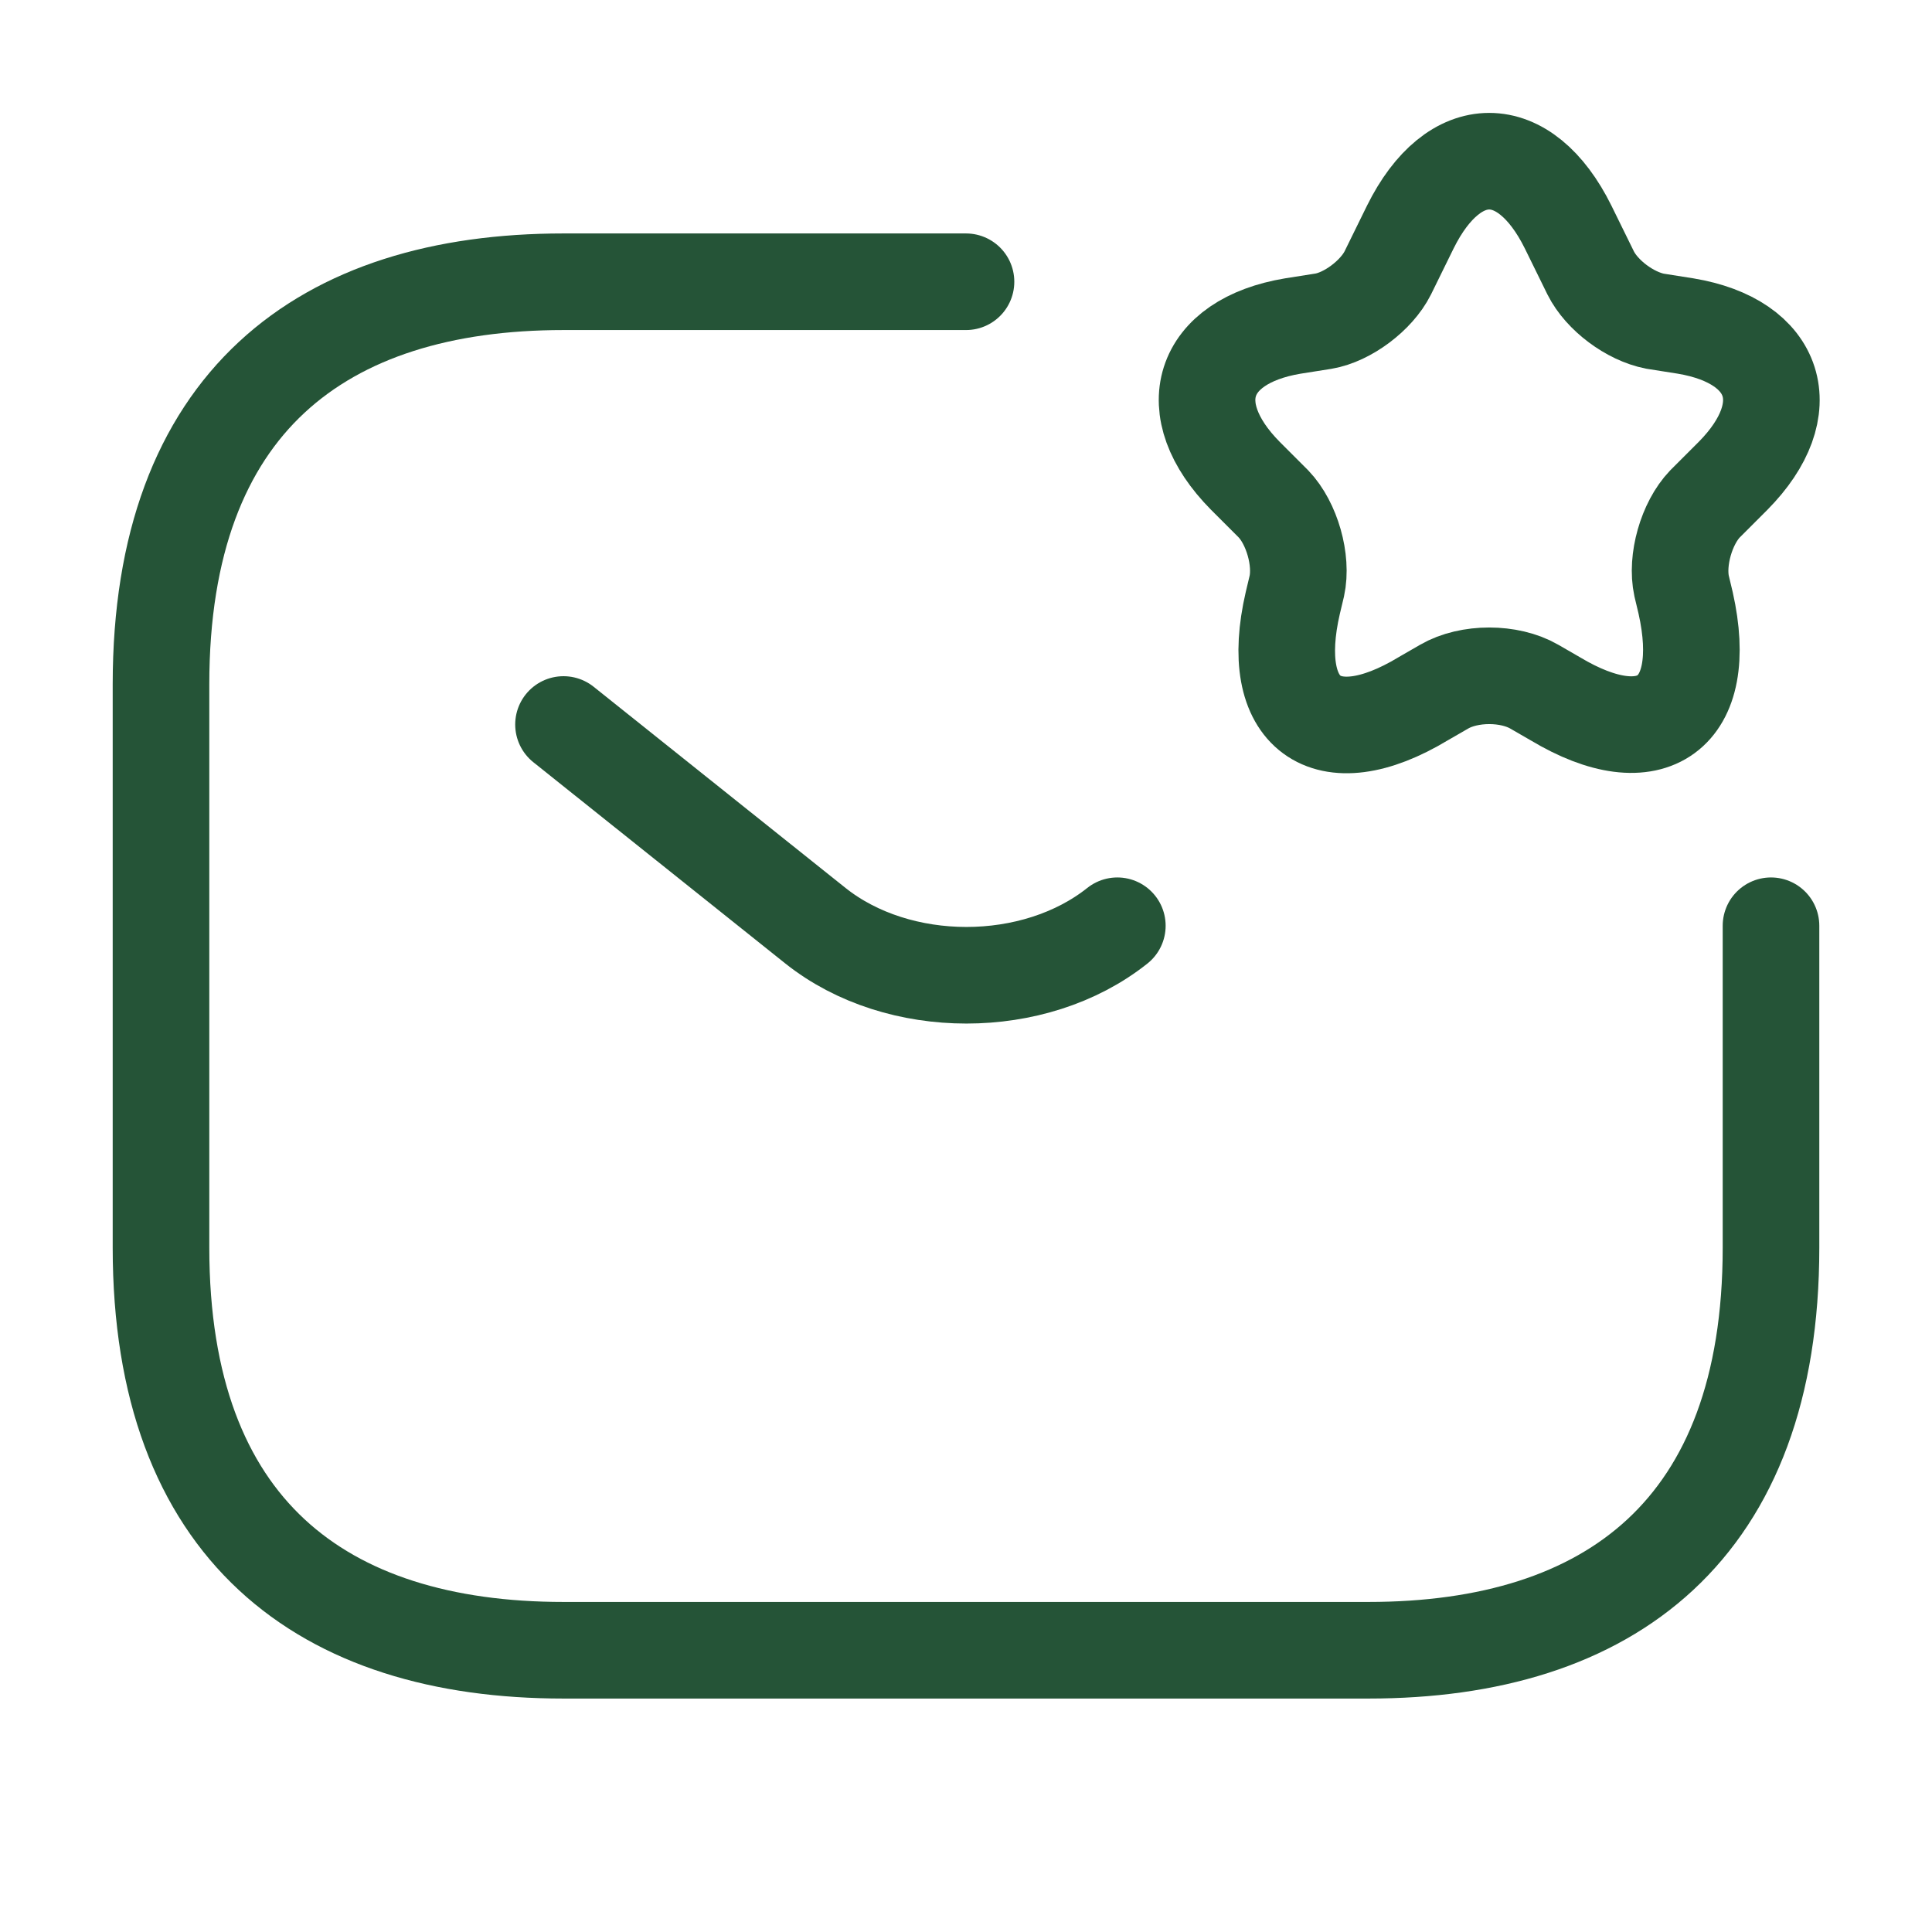
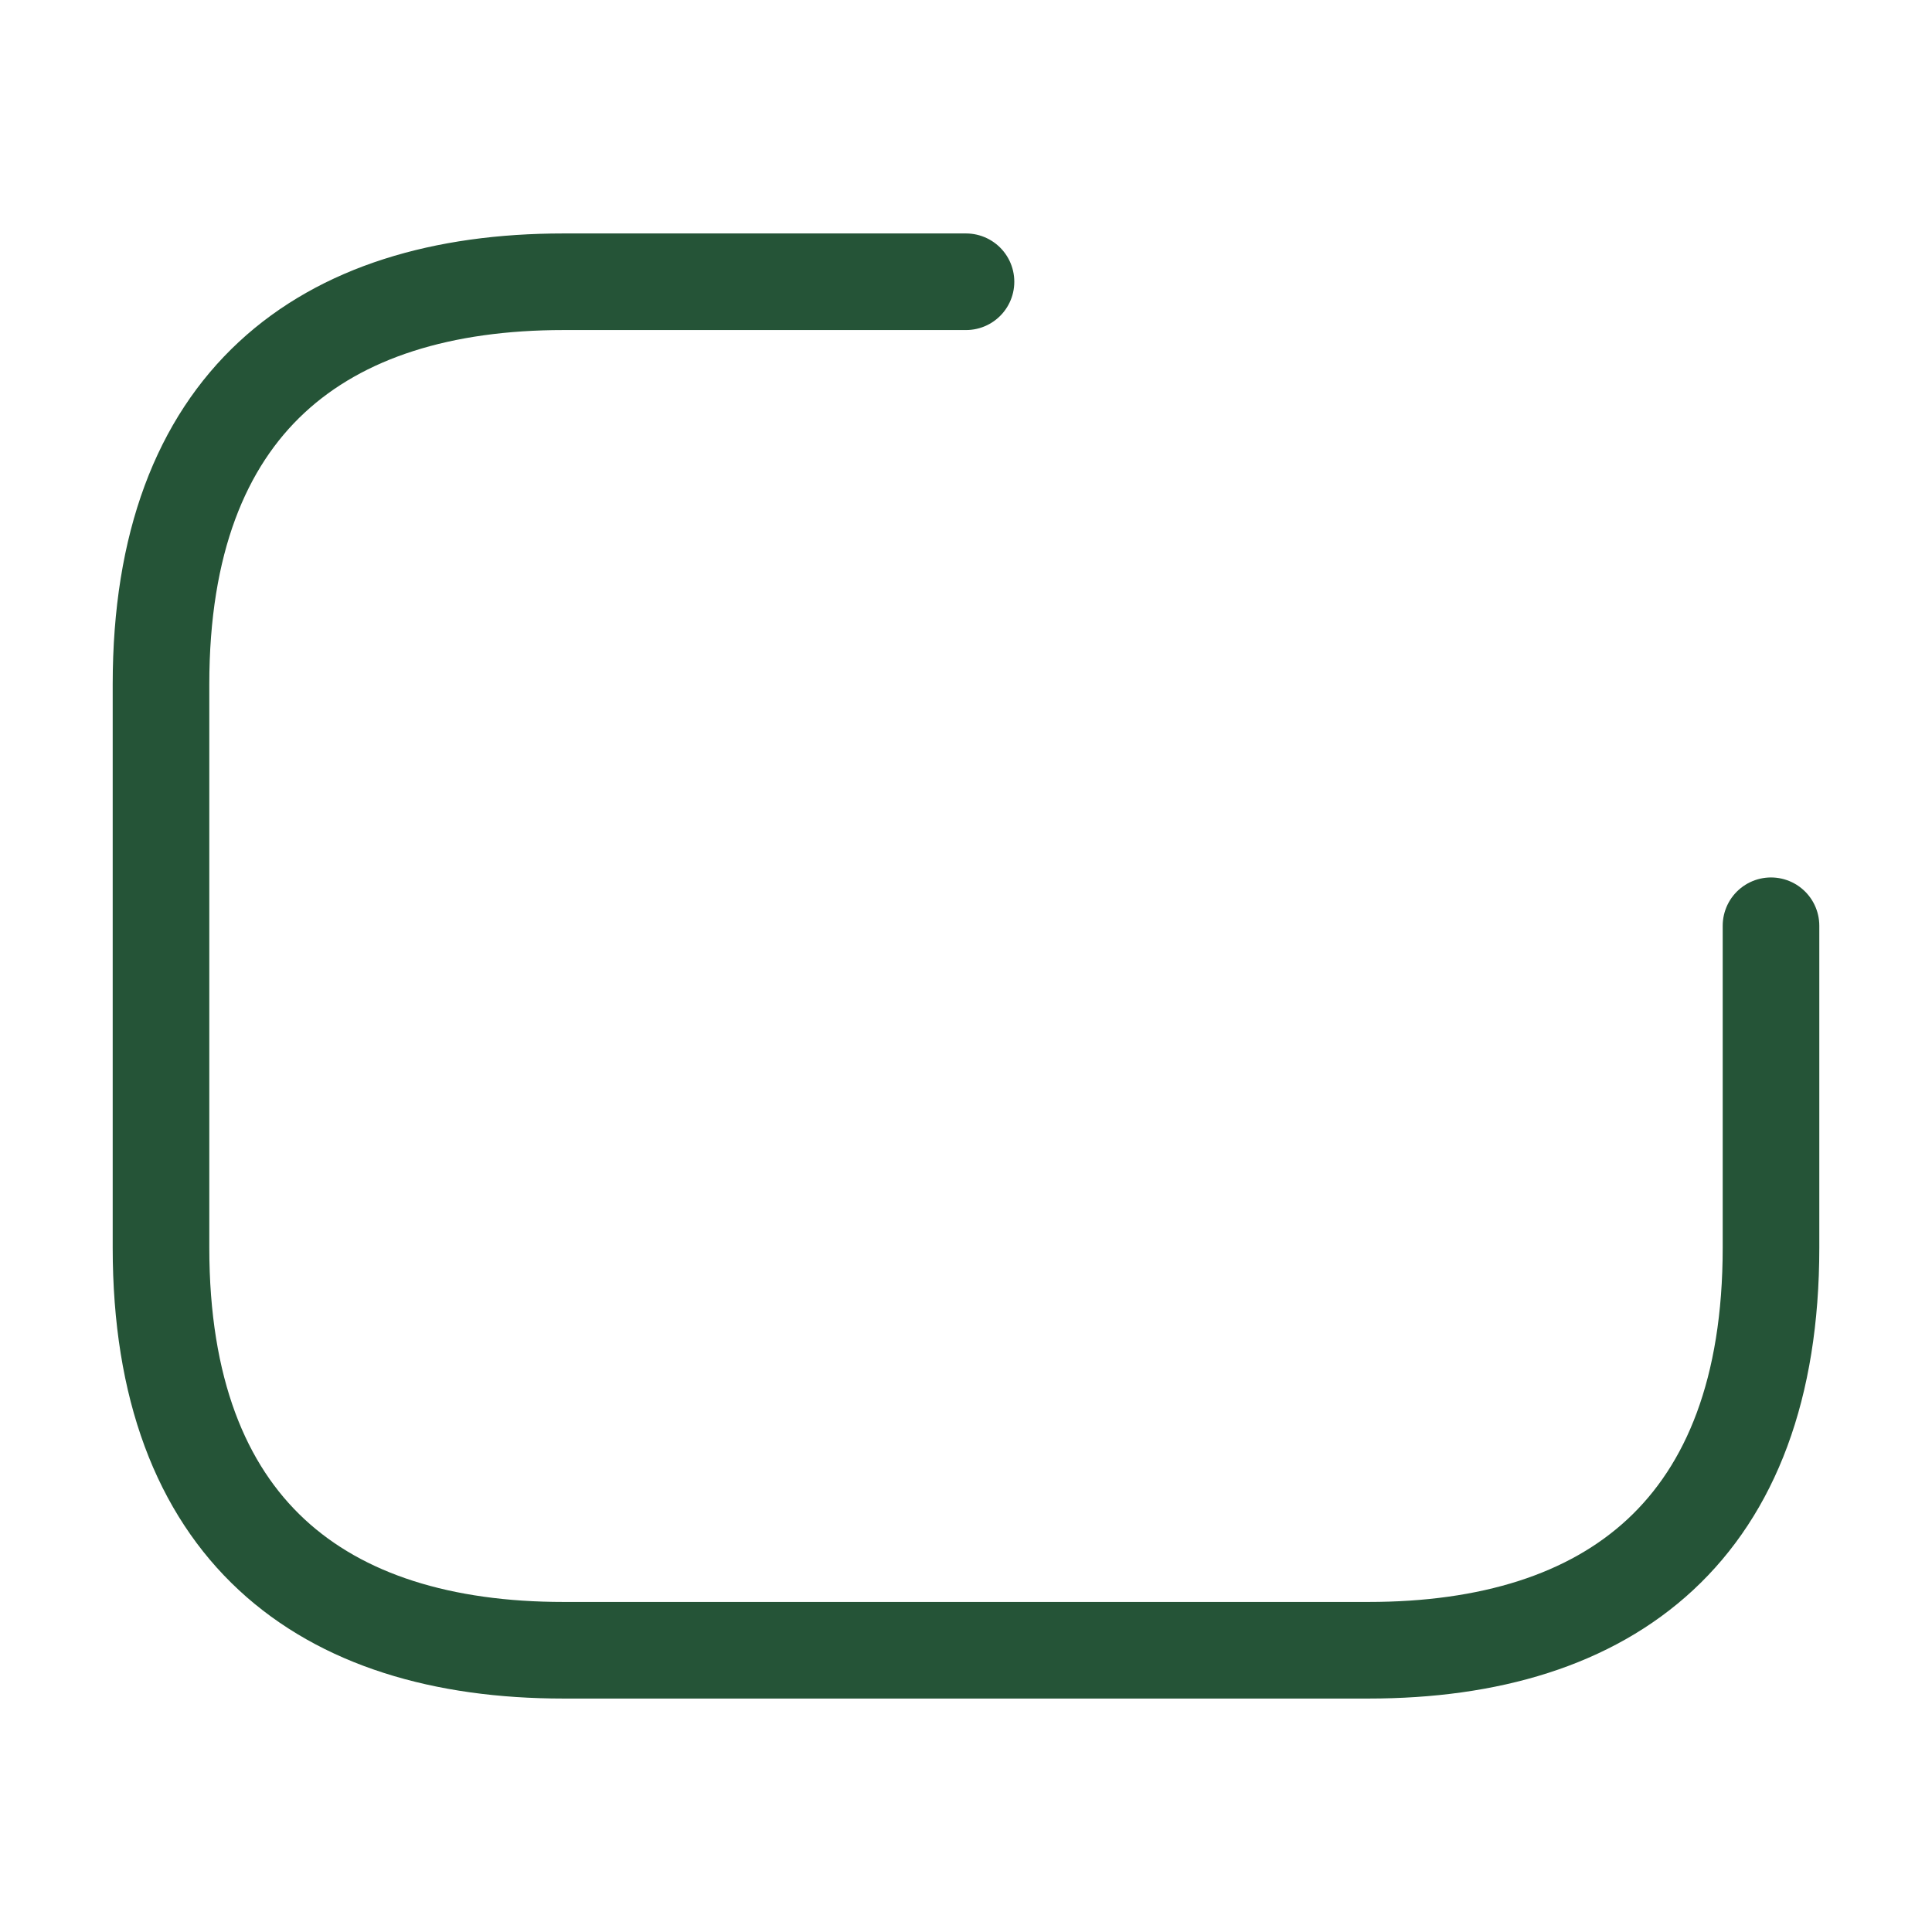
<svg xmlns="http://www.w3.org/2000/svg" width="60" height="60" viewBox="0 0 60 60" fill="none">
  <path d="M55 28.75V38.75C55 47.5 50 51.25 42.5 51.25H17.5C10 51.25 5 47.5 5 38.75V21.25C5 12.5 10 8.75 17.5 8.75H30" stroke="#255437" stroke-width="3" stroke-miterlimit="10" stroke-linecap="round" stroke-linejoin="round" />
-   <path d="M17.5 22.5L25.325 28.75C27.9 30.8 32.125 30.8 34.7 28.75" stroke="#255437" stroke-width="3" stroke-miterlimit="10" stroke-linecap="round" stroke-linejoin="round" />
-   <path d="M48.699 7.05L49.399 8.475C49.749 9.175 50.624 9.825 51.399 9.975L52.349 10.125C55.199 10.6 55.874 12.7 53.824 14.775L52.949 15.65C52.374 16.25 52.049 17.4 52.224 18.2L52.349 18.725C53.124 22.175 51.299 23.5 48.299 21.7L47.649 21.325C46.874 20.875 45.624 20.875 44.849 21.325L44.199 21.7C41.174 23.525 39.349 22.175 40.149 18.725L40.274 18.2C40.449 17.4 40.124 16.25 39.549 15.65L38.674 14.775C36.624 12.7 37.299 10.6 40.149 10.125L41.099 9.975C41.849 9.85 42.749 9.175 43.099 8.475L43.799 7.05C45.149 4.325 47.349 4.325 48.699 7.05Z" stroke="#255437" stroke-width="3" stroke-linecap="round" stroke-linejoin="round" />
</svg>